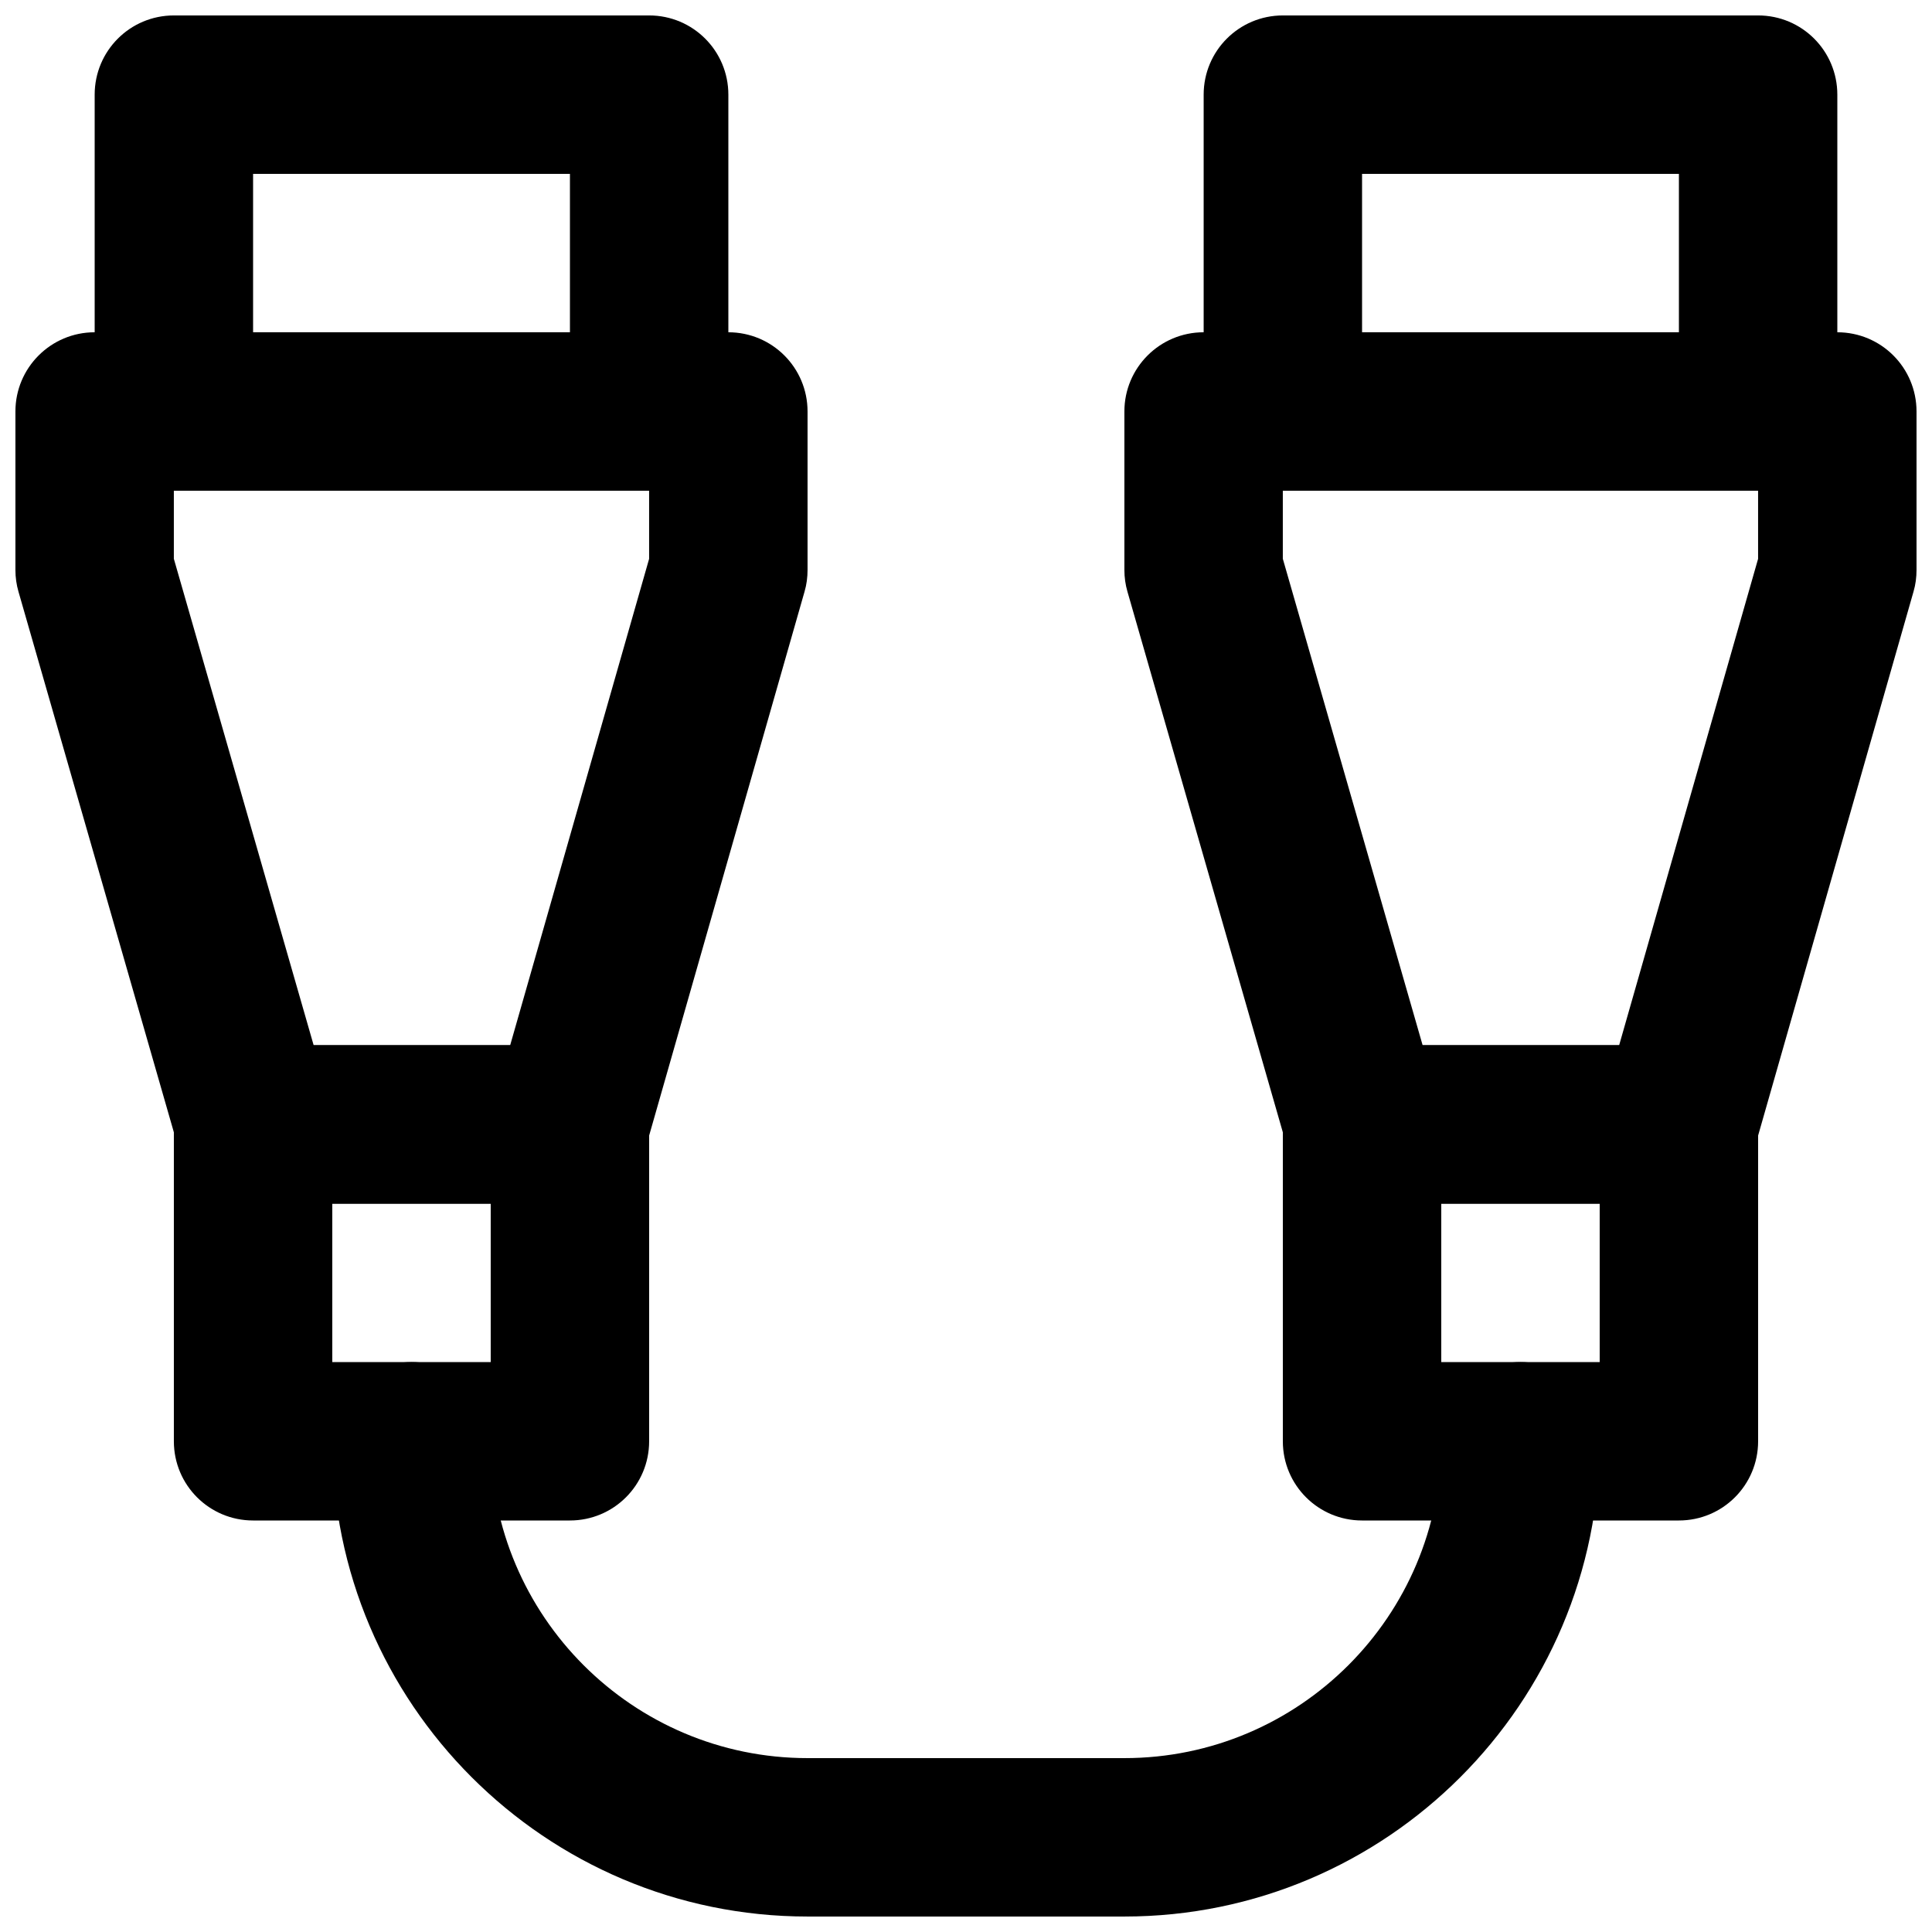
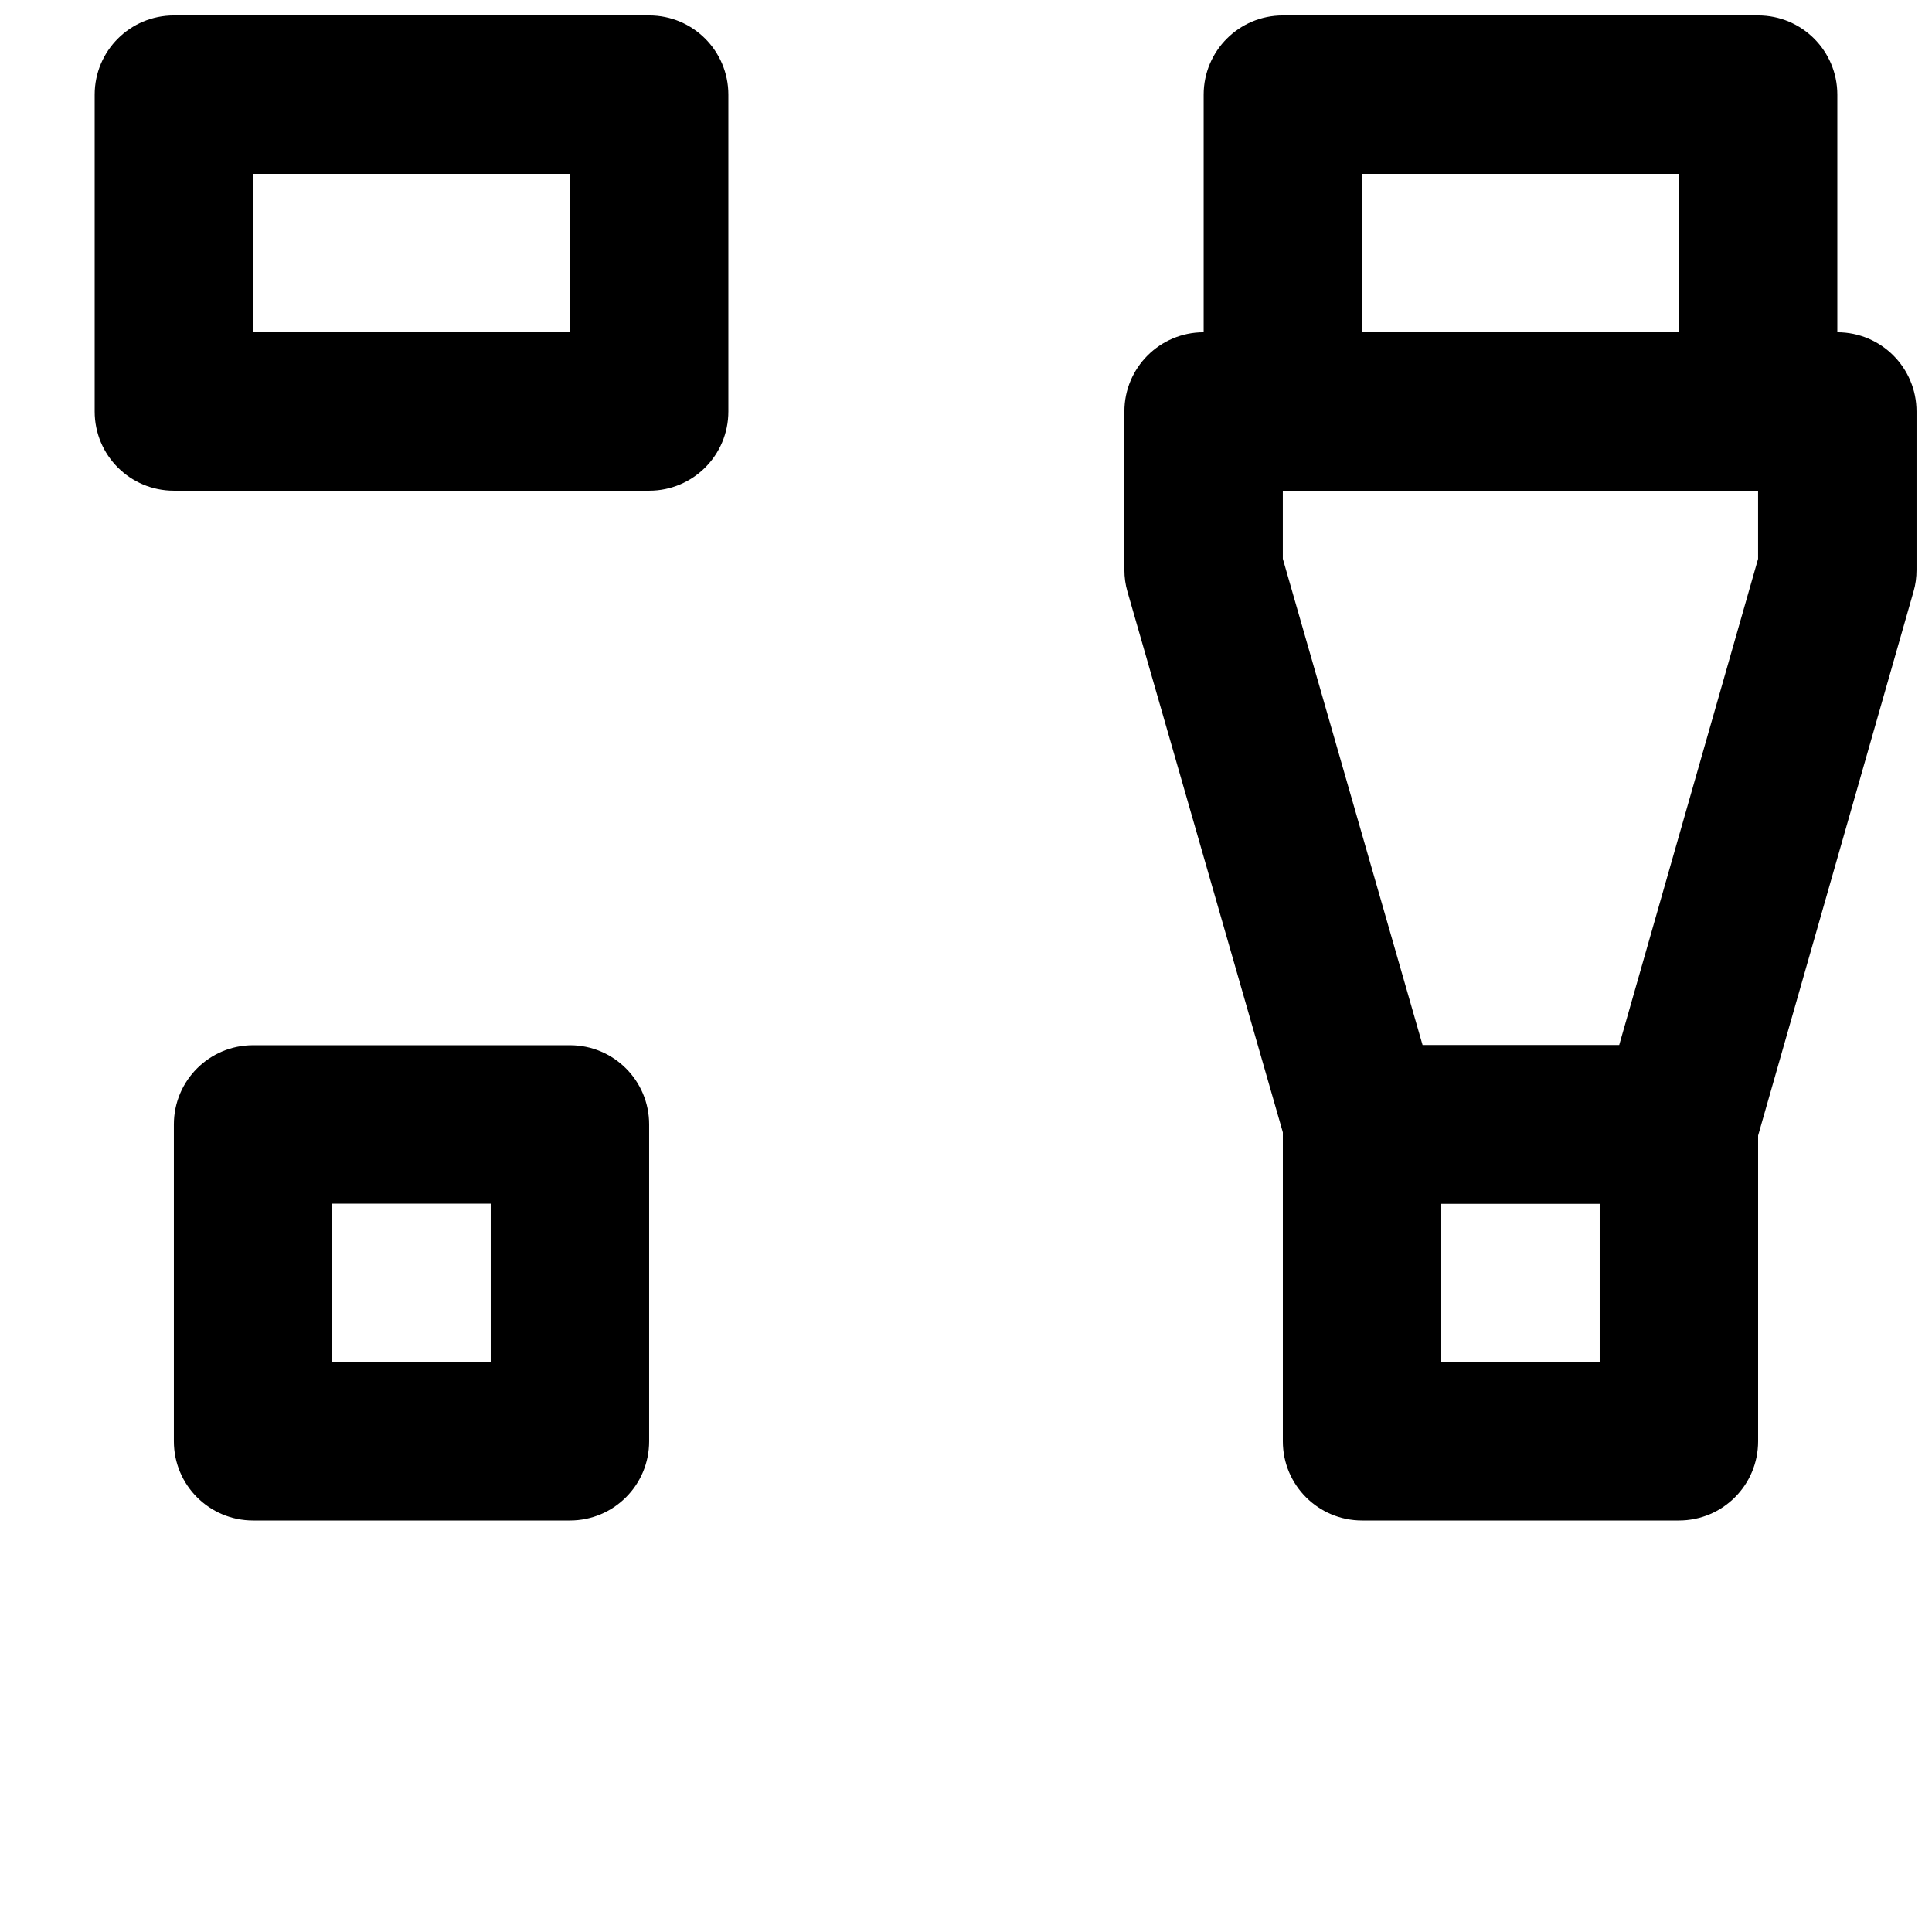
<svg xmlns="http://www.w3.org/2000/svg" width="800px" height="800px" version="1.1" viewBox="144 144 512 512">
  <defs>
    <clipPath id="e">
-       <path d="m232 504h336v147.9h-336z" />
-     </clipPath>
+       </clipPath>
    <clipPath id="d">
      <path d="m148.09 232h210.91v231h-210.91z" />
    </clipPath>
    <clipPath id="c">
      <path d="m169 148.09h169v126.91h-169z" />
    </clipPath>
    <clipPath id="b">
      <path d="m441 232h210.9v231h-210.9z" />
    </clipPath>
    <clipPath id="a">
      <path d="m462 148.09h169v126.91h-169z" />
    </clipPath>
  </defs>
  <g clip-path="url(#e)">
    <path d="m441.98 651.9h-83.969c-69.465 0-125.95-56.488-125.95-125.95 0-11.605 9.383-20.992 20.992-20.992 11.609 0 20.992 9.387 20.992 20.992 0 46.309 37.66 83.969 83.969 83.969h83.969c46.309 0 83.965-37.66 83.965-83.969 0-11.605 9.387-20.992 20.992-20.992 11.609 0 20.992 9.387 20.992 20.992 0 69.465-56.488 125.95-125.95 125.95" fill-rule="evenodd" />
  </g>
  <g clip-path="url(#d)">
-     <path d="m227.12 420.99h52.082l36.82-128.89v-18.051h-125.95v18.031zm67.91 41.984h-83.715c-9.363 0-17.594-6.195-20.176-15.199l-42.234-146.95c-0.547-1.867-0.82-3.82-0.82-5.793v-41.984c0-11.609 9.406-20.992 20.992-20.992h167.94c11.609 0 20.992 9.383 20.992 20.992v41.984c0 1.953-0.25 3.902-0.797 5.75l-41.984 146.95c-2.582 9.027-10.812 15.242-20.195 15.242z" fill-rule="evenodd" />
-   </g>
+     </g>
  <g clip-path="url(#c)">
    <path d="m211.07 232.06h83.969v-41.984h-83.969zm104.96 41.984h-125.95c-11.609 0-20.992-9.383-20.992-20.992v-83.969c0-11.609 9.383-20.992 20.992-20.992h125.95c11.609 0 20.992 9.383 20.992 20.992v83.969c0 11.609-9.383 20.992-20.992 20.992z" fill-rule="evenodd" />
  </g>
  <path d="m232.06 504.96h41.984v-41.98h-41.984zm62.977 41.984h-83.969c-11.609 0-20.992-9.383-20.992-20.992v-83.965c0-11.609 9.383-20.992 20.992-20.992h83.969c11.609 0 20.992 9.383 20.992 20.992v83.965c0 11.609-9.383 20.992-20.992 20.992z" fill-rule="evenodd" />
  <g clip-path="url(#b)">
    <path d="m521.01 420.99h52.082l36.82-128.89v-18.051h-125.95v18.031zm67.91 41.984h-83.715c-9.363 0-17.594-6.195-20.176-15.199l-42.234-146.95c-0.547-1.867-0.82-3.82-0.82-5.793v-41.984c0-11.609 9.406-20.992 20.992-20.992h167.94c11.609 0 20.992 9.383 20.992 20.992v41.984c0 1.953-0.25 3.902-0.797 5.75l-41.984 146.95c-2.582 9.027-10.812 15.242-20.195 15.242z" fill-rule="evenodd" />
  </g>
  <g clip-path="url(#a)">
    <path d="m504.96 232.06h83.969v-41.984h-83.969zm104.96 41.984h-125.95c-11.605 0-20.988-9.383-20.988-20.992v-83.969c0-11.609 9.383-20.992 20.988-20.992h125.95c11.609 0 20.992 9.383 20.992 20.992v83.969c0 11.609-9.383 20.992-20.992 20.992z" fill-rule="evenodd" />
  </g>
  <path d="m525.95 504.96h41.984v-41.98h-41.984zm62.977 41.984h-83.969c-11.605 0-20.992-9.383-20.992-20.992v-83.965c0-11.609 9.387-20.992 20.992-20.992h83.969c11.609 0 20.992 9.383 20.992 20.992v83.965c0 11.609-9.383 20.992-20.992 20.992z" fill-rule="evenodd" />
</svg>